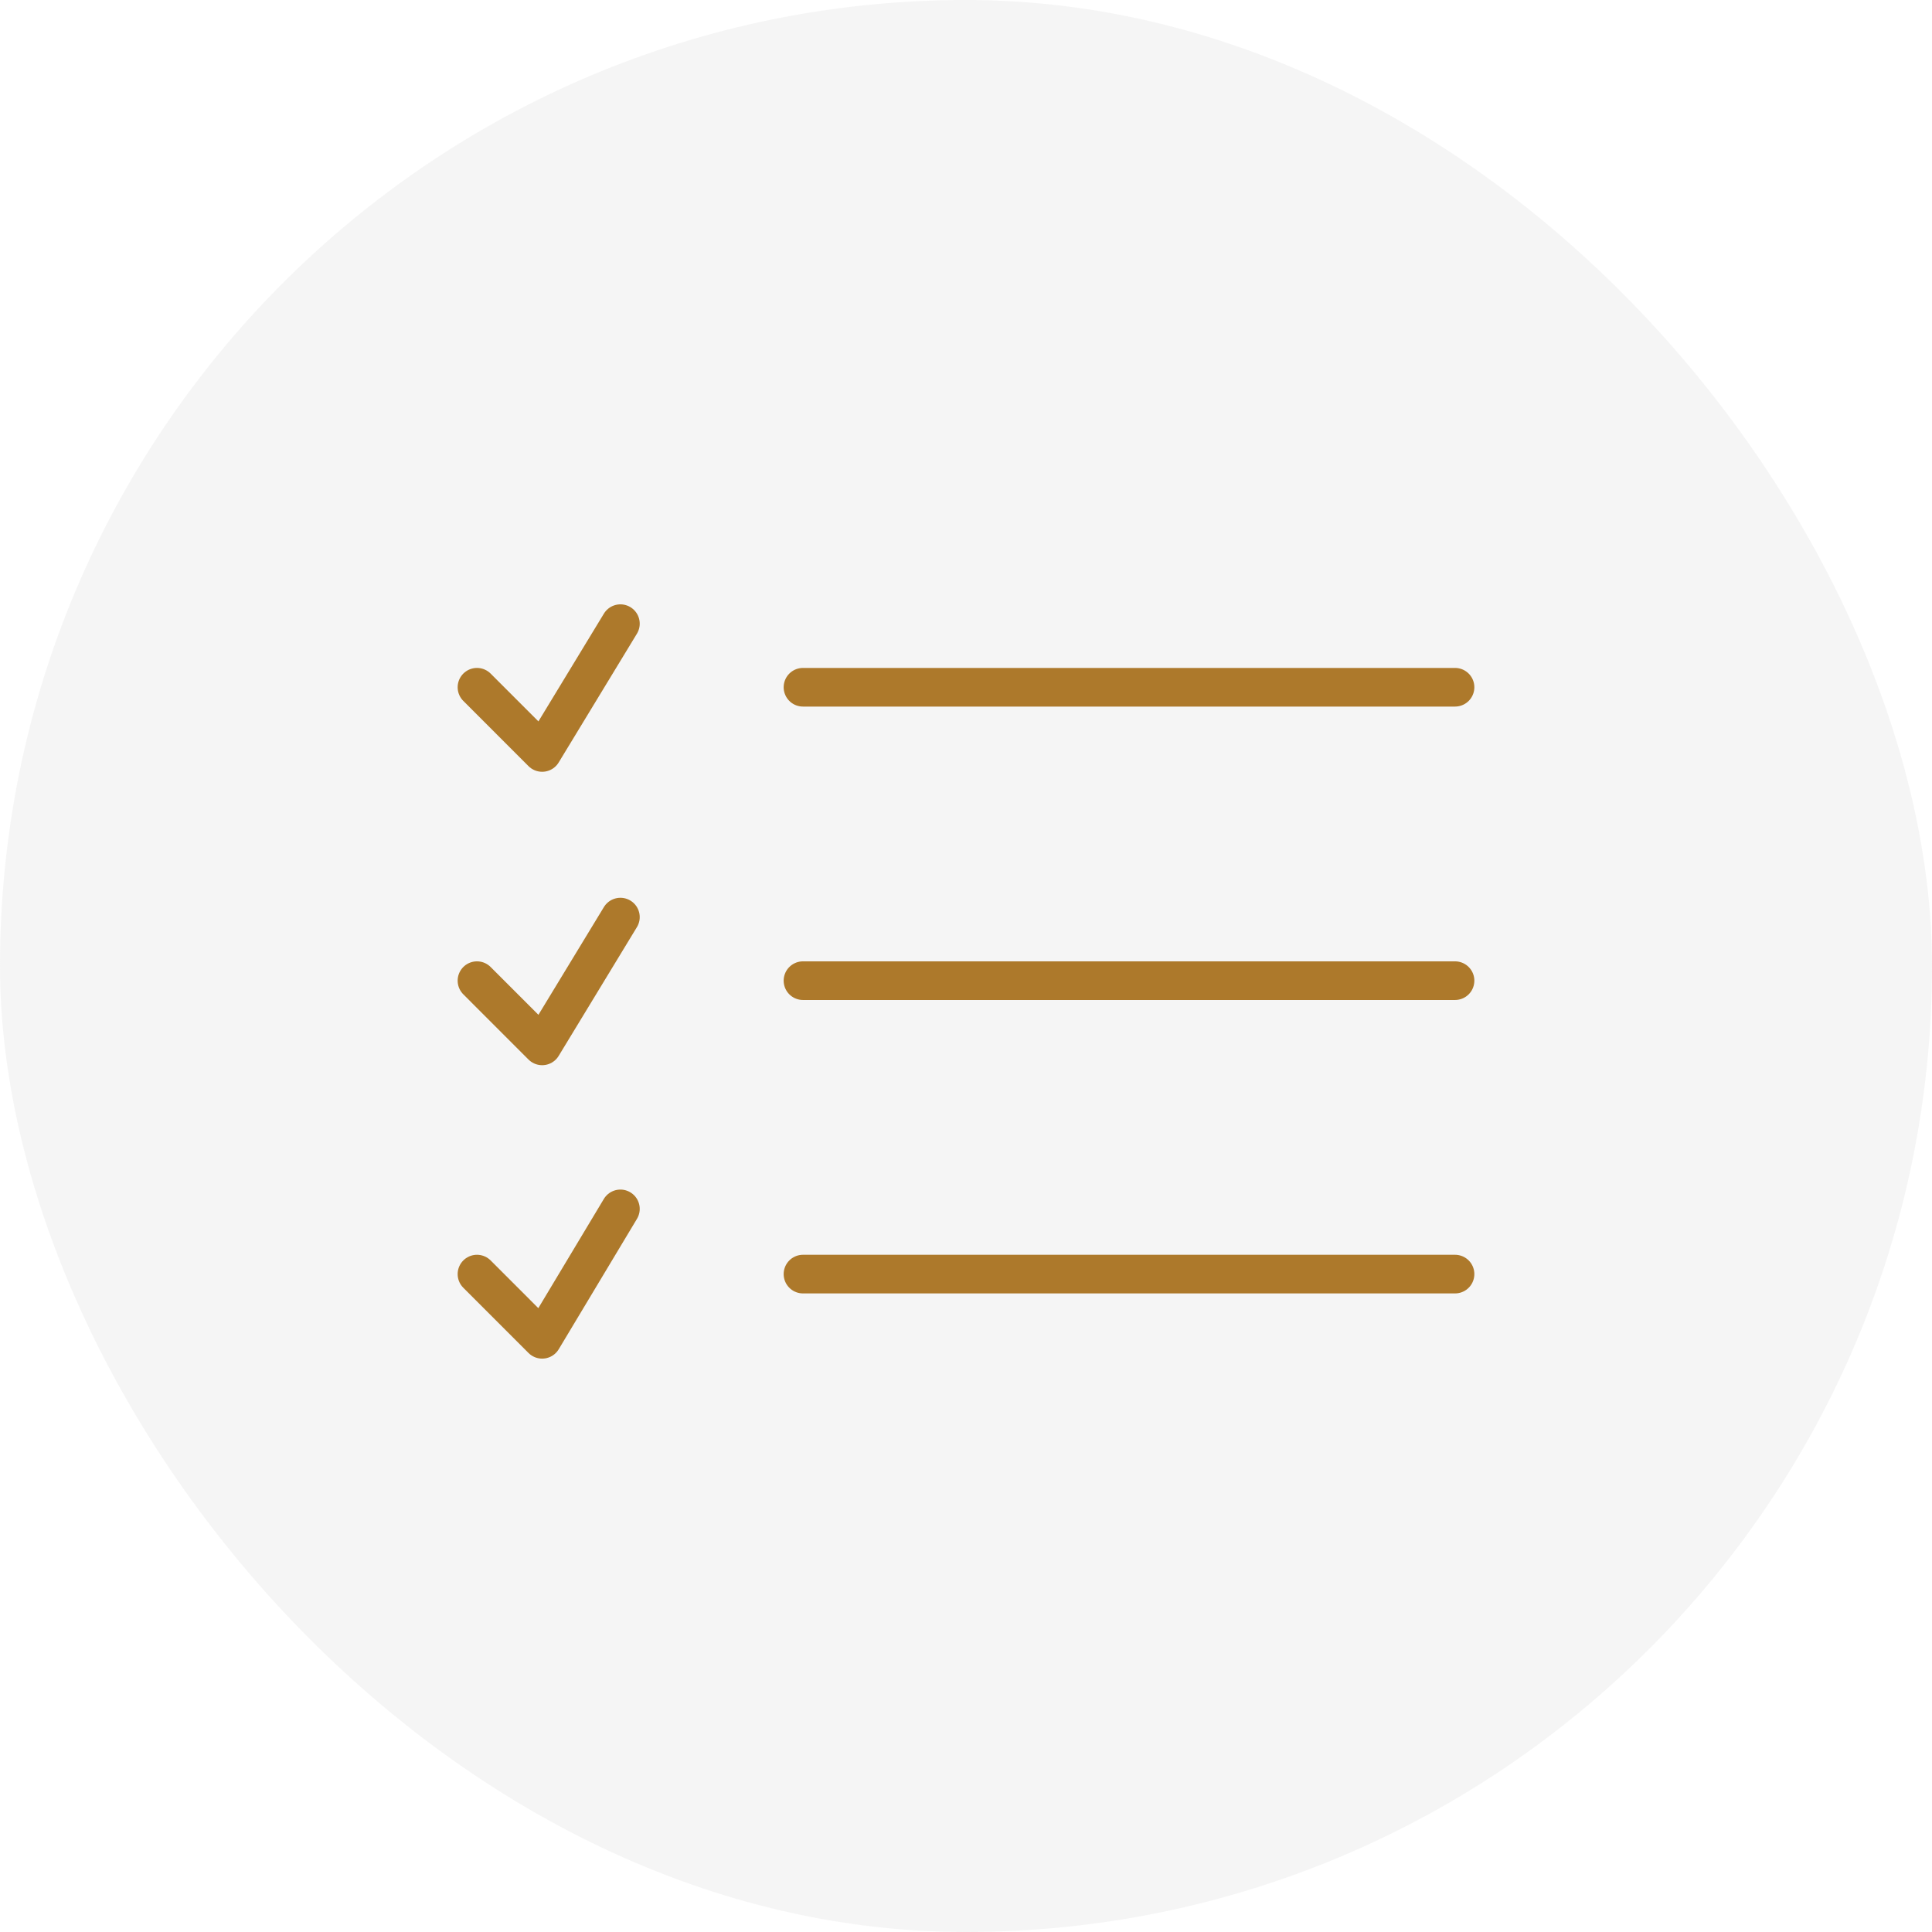
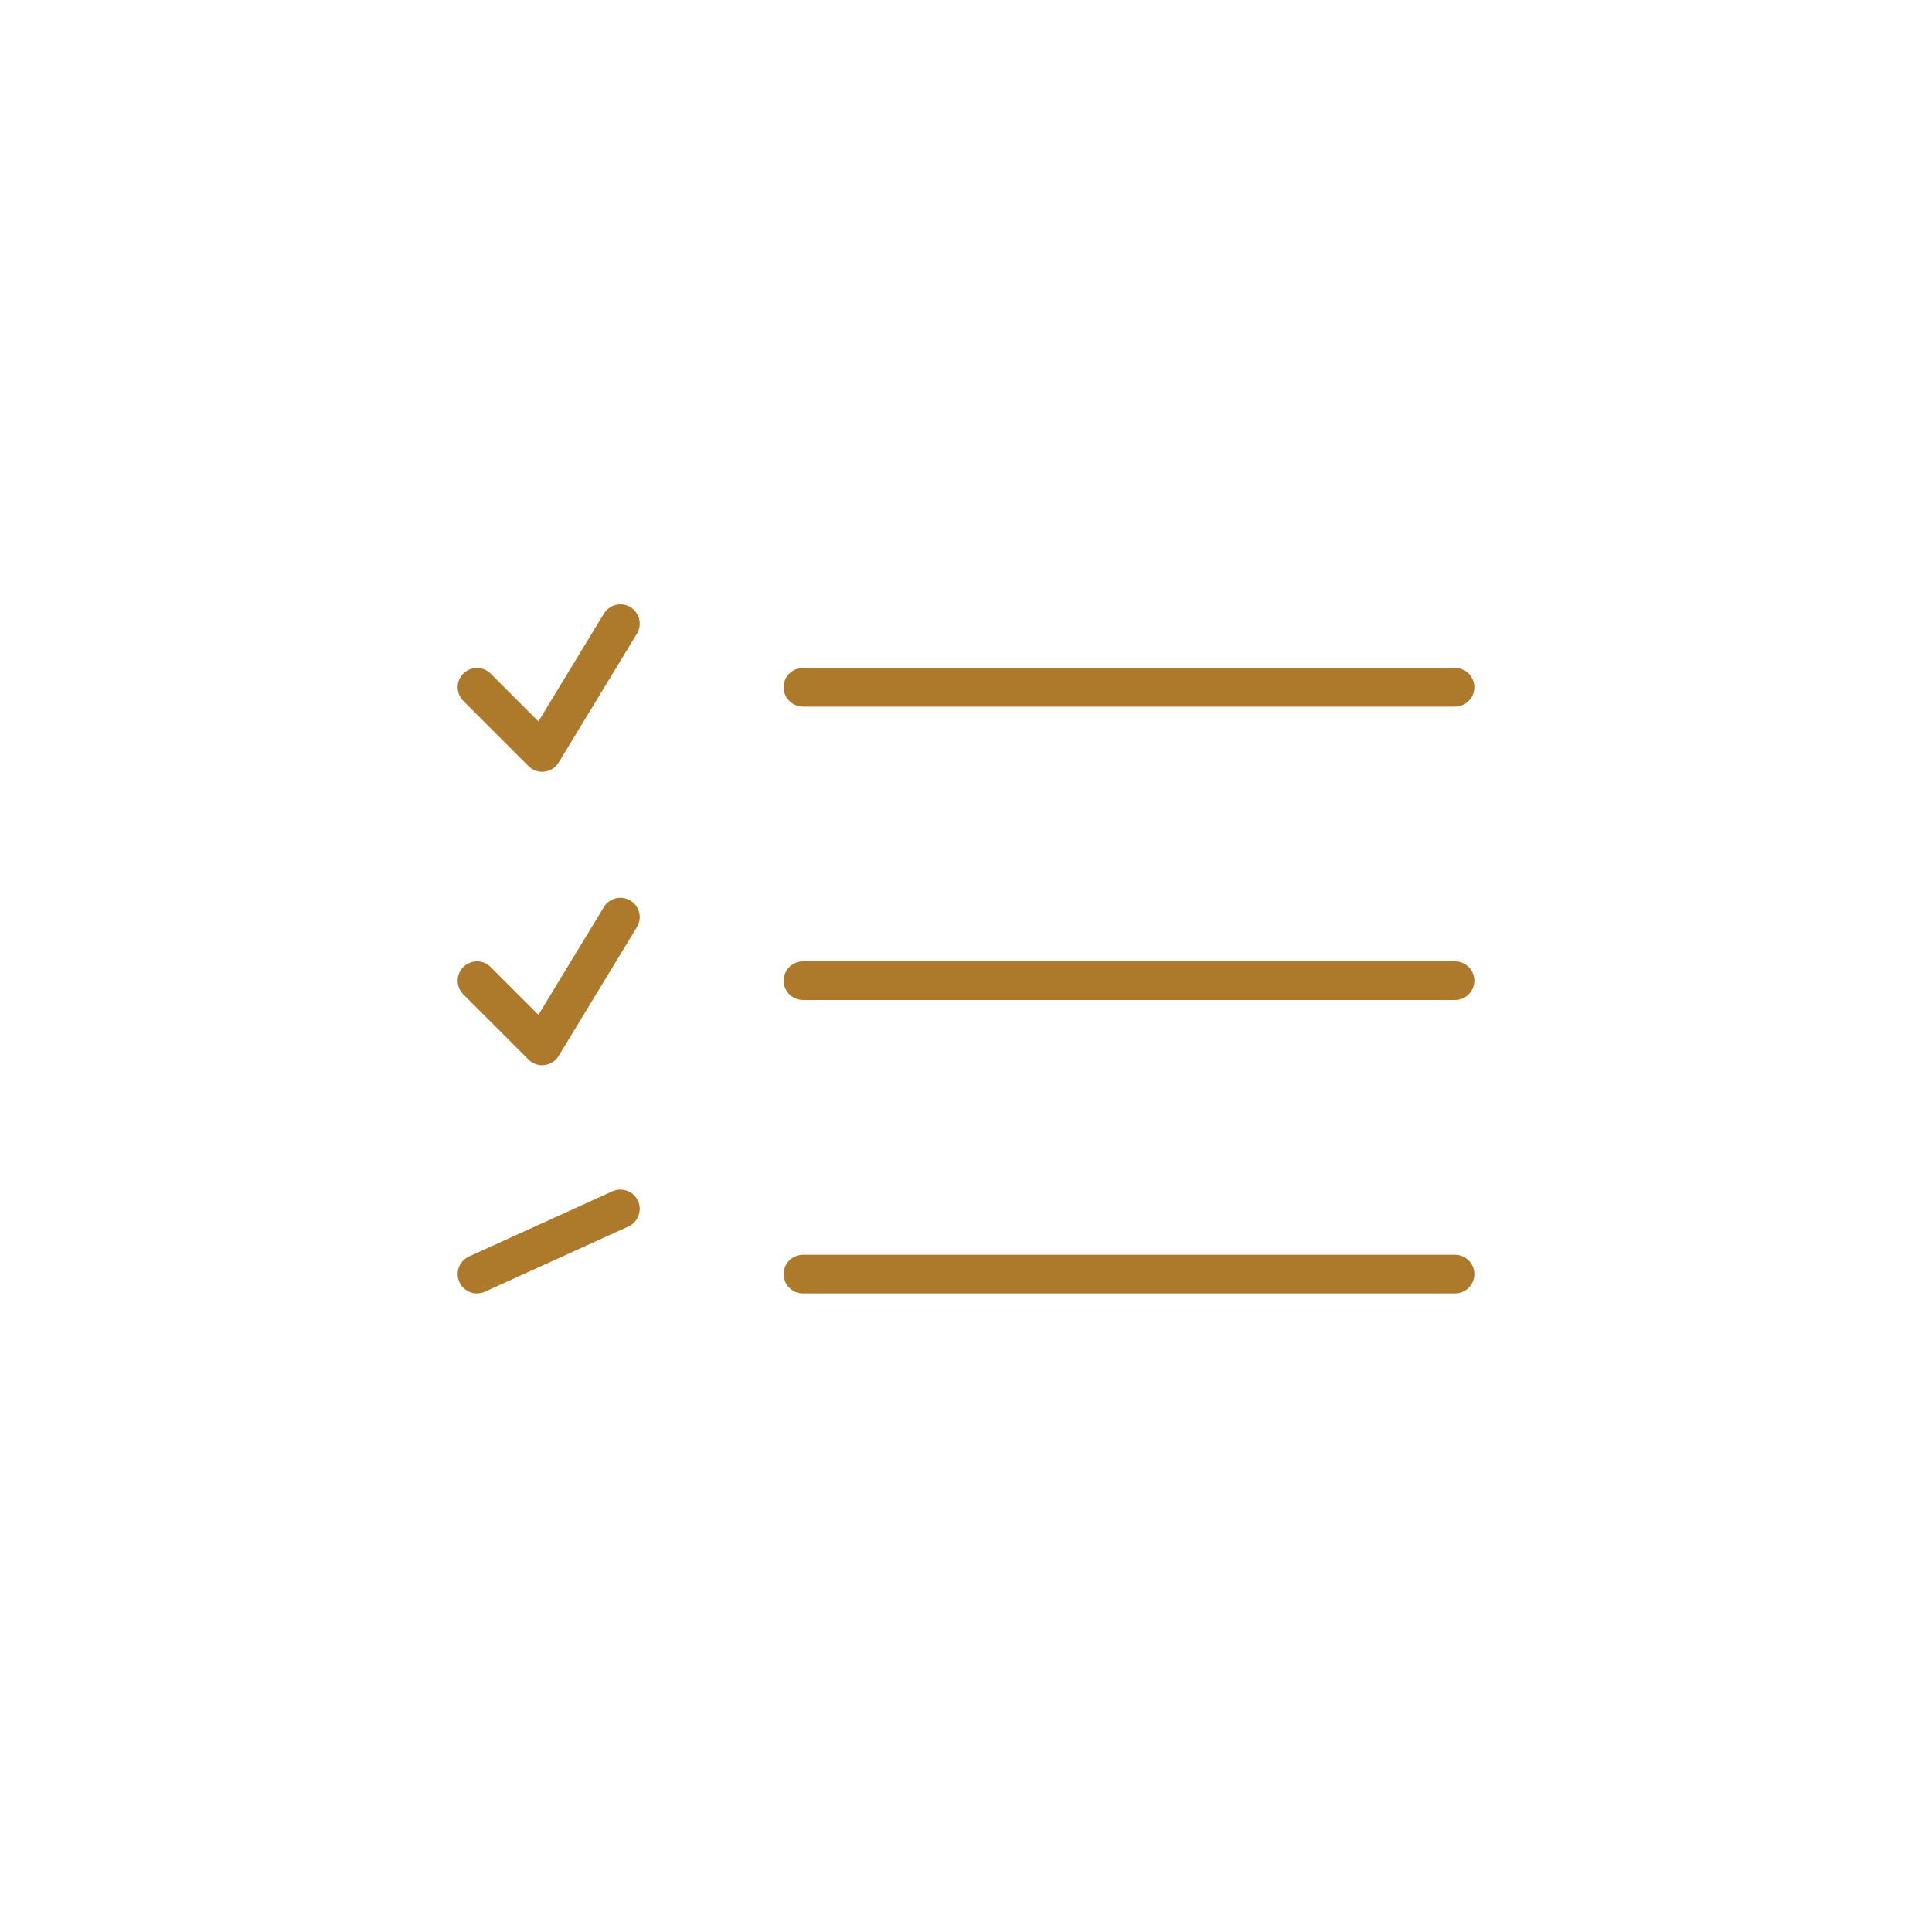
<svg xmlns="http://www.w3.org/2000/svg" width="100" height="100" viewBox="0 0 100 100" fill="none">
-   <rect width="100" height="100" rx="50" fill="#D9D9D9" fill-opacity="0.25" />
  <path d="M41.562 35.572H75.312M41.562 50.759H75.312M41.562 65.947H75.312" stroke="#AD792B" stroke-width="2" stroke-miterlimit="10" stroke-linecap="round" stroke-linejoin="round" />
-   <path d="M24.688 35.572L28.062 38.947L32.112 32.281M24.688 50.759L28.062 54.134L32.112 47.469M24.688 65.947L28.062 69.322L32.112 62.572" stroke="#AD792B" stroke-width="2" stroke-miterlimit="10" stroke-linecap="round" stroke-linejoin="round" />
+   <path d="M24.688 35.572L28.062 38.947L32.112 32.281M24.688 50.759L28.062 54.134L32.112 47.469M24.688 65.947L32.112 62.572" stroke="#AD792B" stroke-width="2" stroke-miterlimit="10" stroke-linecap="round" stroke-linejoin="round" />
</svg>